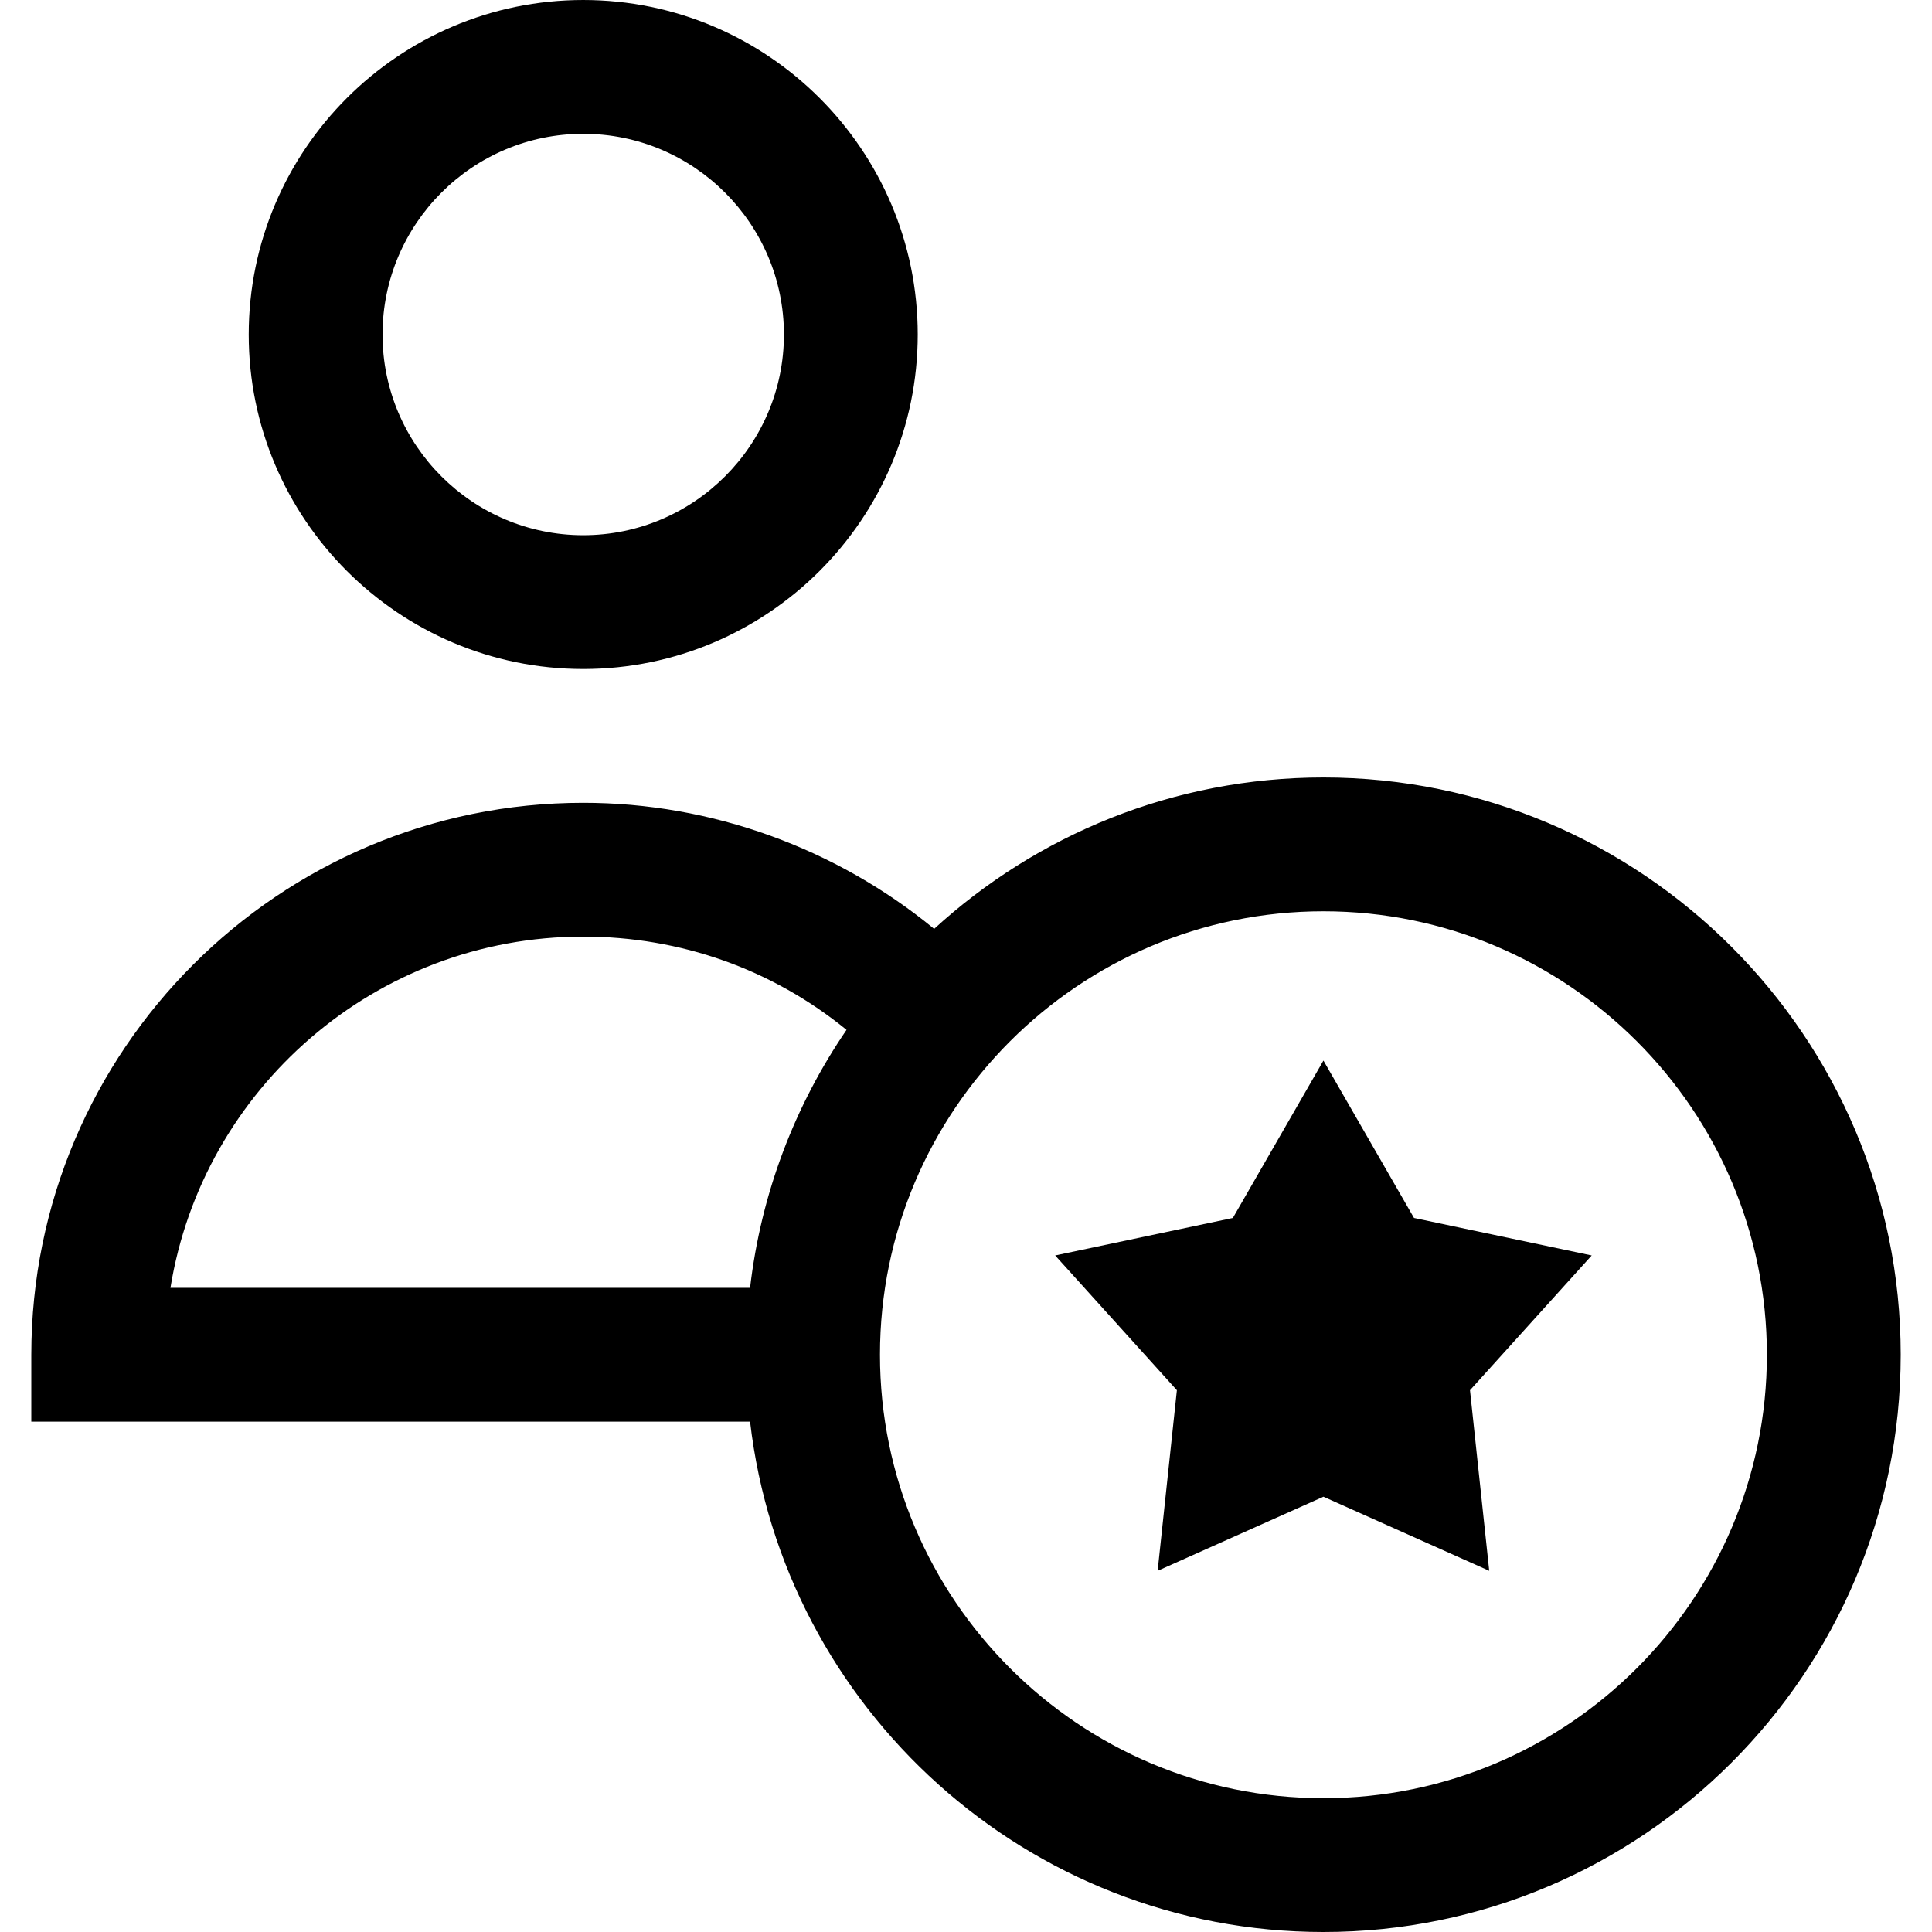
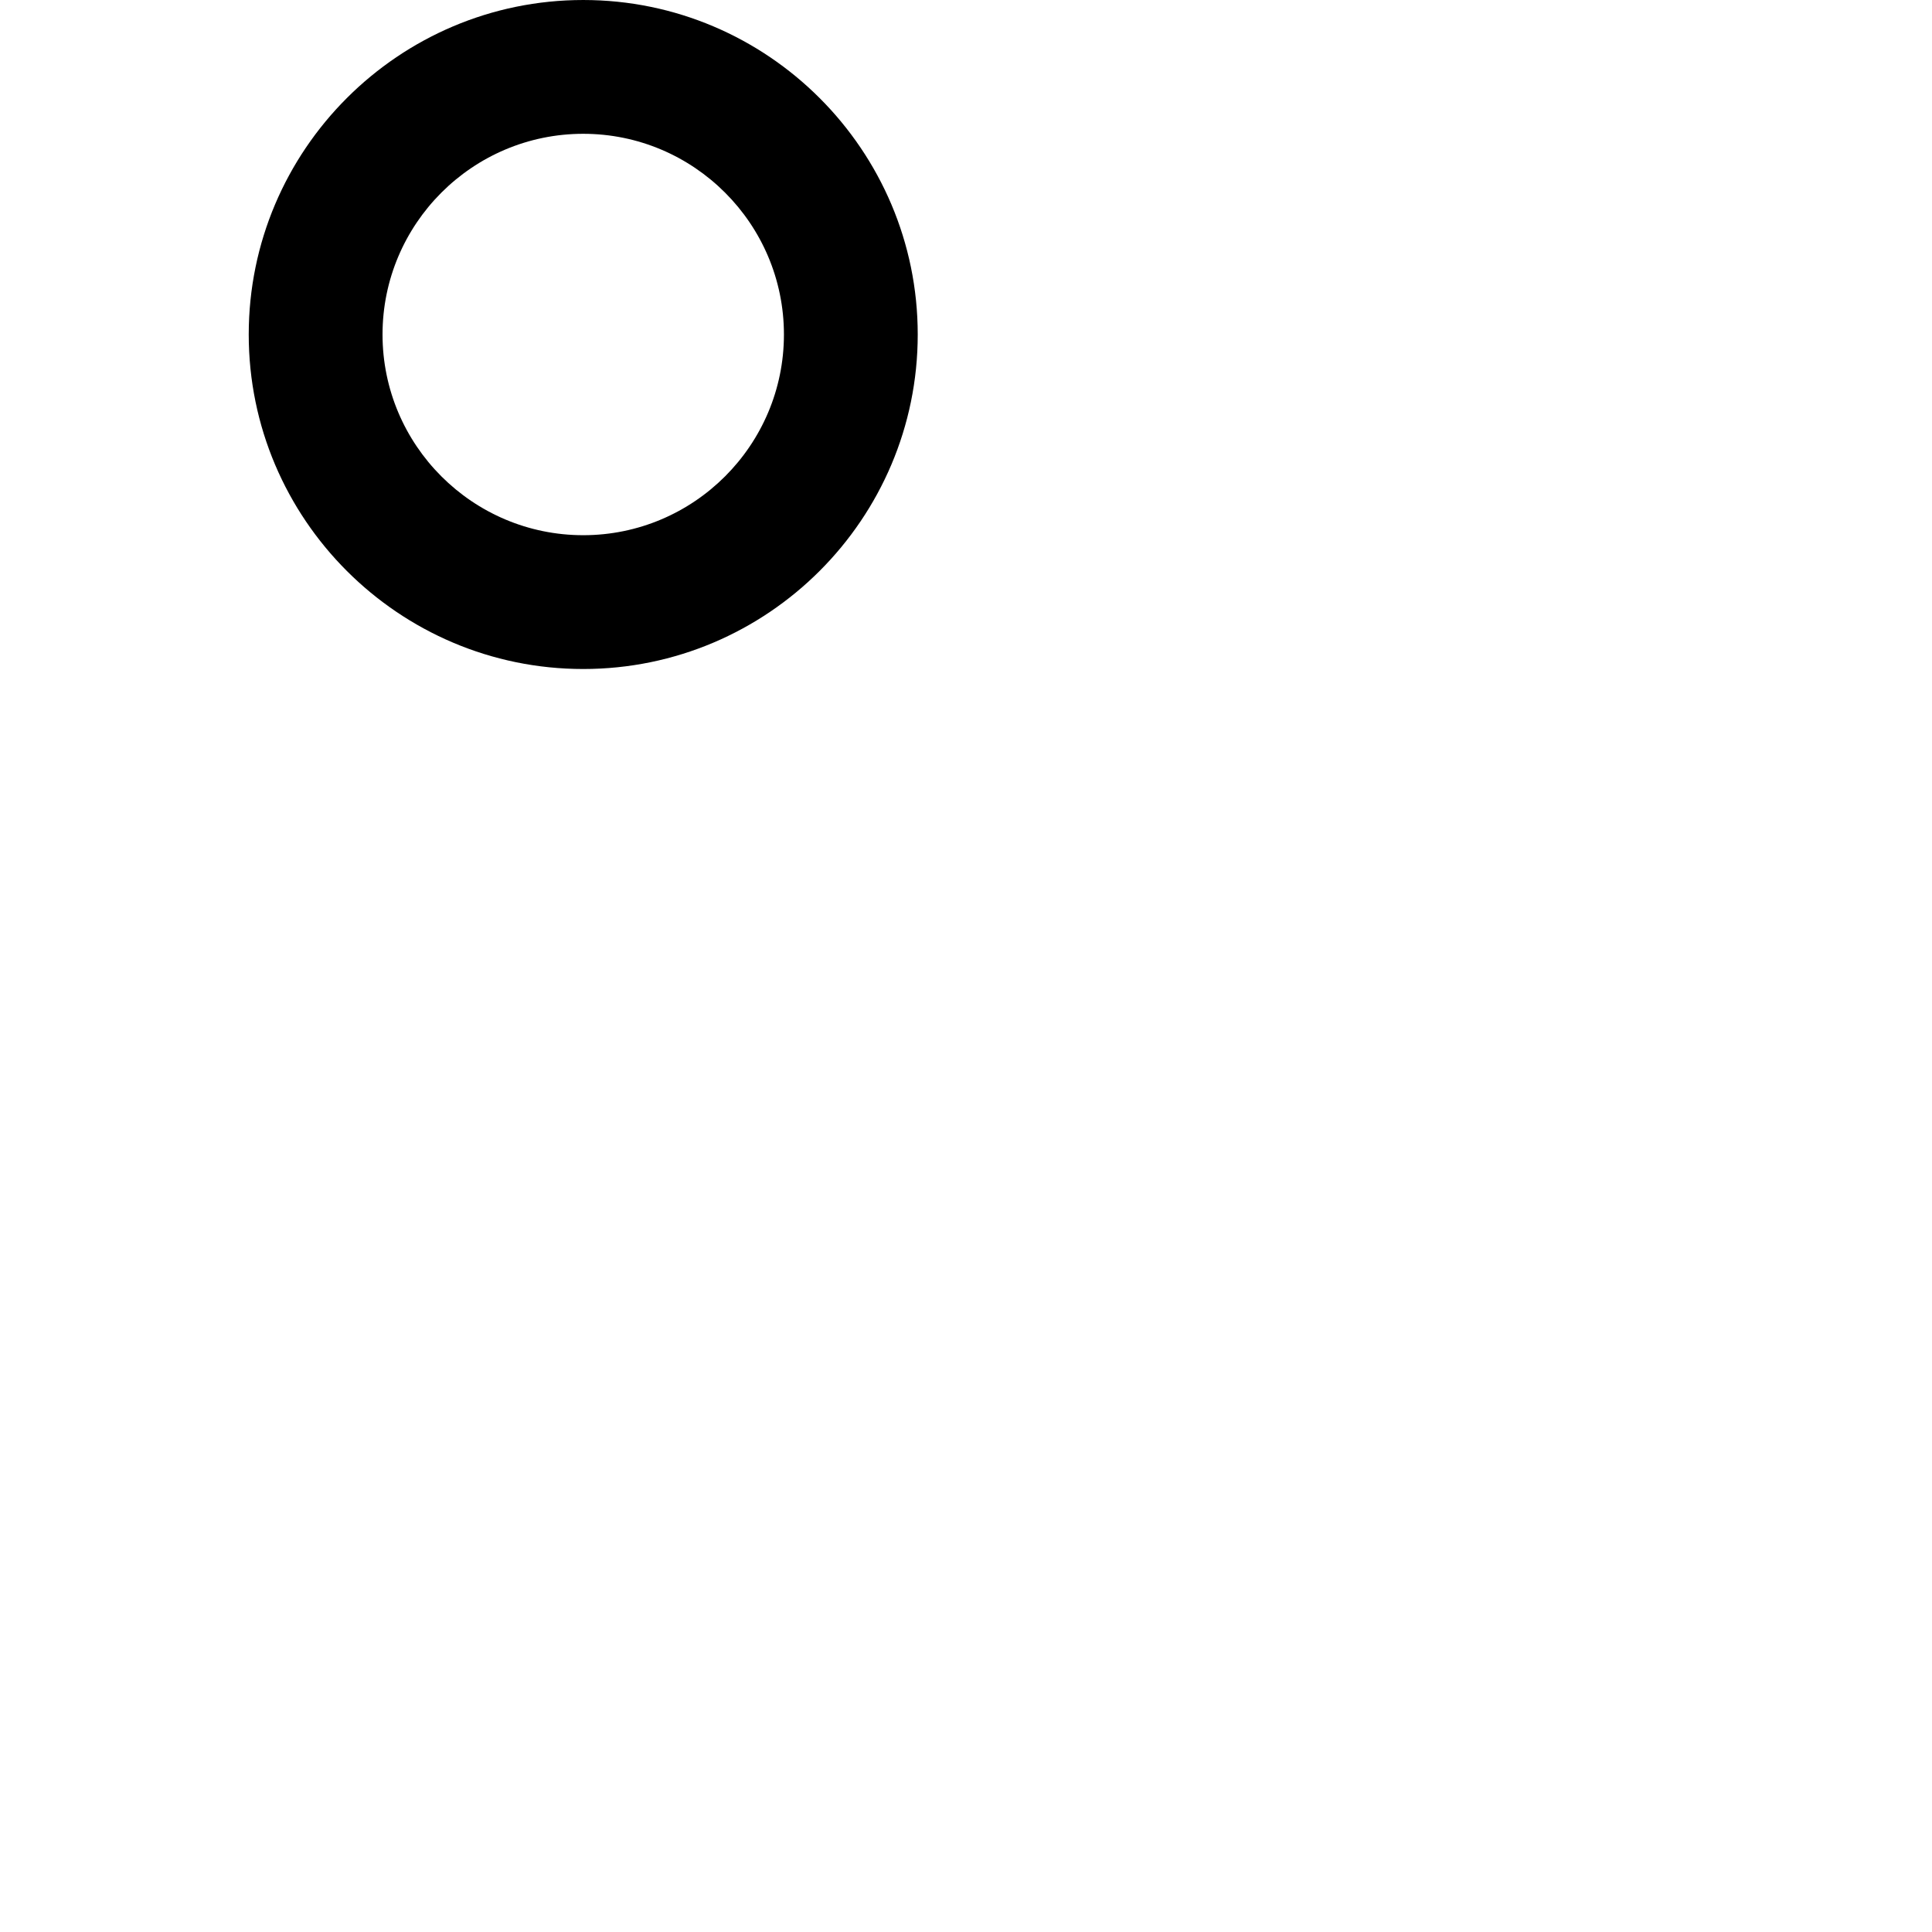
<svg xmlns="http://www.w3.org/2000/svg" fill="#000000" height="800px" width="800px" version="1.1" id="Layer_1" viewBox="0 0 433.18 433.18" xml:space="preserve">
  <g>
    <path d="M130.768,150c41.355,0,75-33.645,75-75s-33.645-75-75-75s-75,33.645-75,75S89.412,150,130.768,150z M130.768,30   c24.813,0,45,20.187,45,45s-20.187,45-45,45s-45-20.187-45-45S105.954,30,130.768,30z" />
-     <path d="M296.732,174.321c-33.601,0-64.25,12.873-87.281,33.943C187.424,190.157,159.497,180,130.768,180   c-68.236,0-123.75,55.514-123.75,123.75v15h161.159c7.458,64.327,62.261,114.43,128.555,114.43   c71.368,0,129.43-58.062,129.43-129.43S368.101,174.321,296.732,174.321z M130.768,210c21.859,0,42.411,7.349,59.036,20.907   c-11.523,16.862-19.161,36.574-21.627,57.843H38.217C45.418,244.162,84.179,210,130.768,210z M296.732,403.18   c-54.826,0-99.43-44.604-99.43-99.43s44.604-99.429,99.43-99.429s99.43,44.604,99.43,99.429S351.559,403.18,296.732,403.18z" />
-     <polygon points="317.04,273.083 296.732,237.792 276.425,273.083 236.585,281.491 263.874,311.709 259.56,352.197 296.732,335.583    333.905,352.197 329.591,311.709 356.88,281.491  " />
  </g>
</svg>